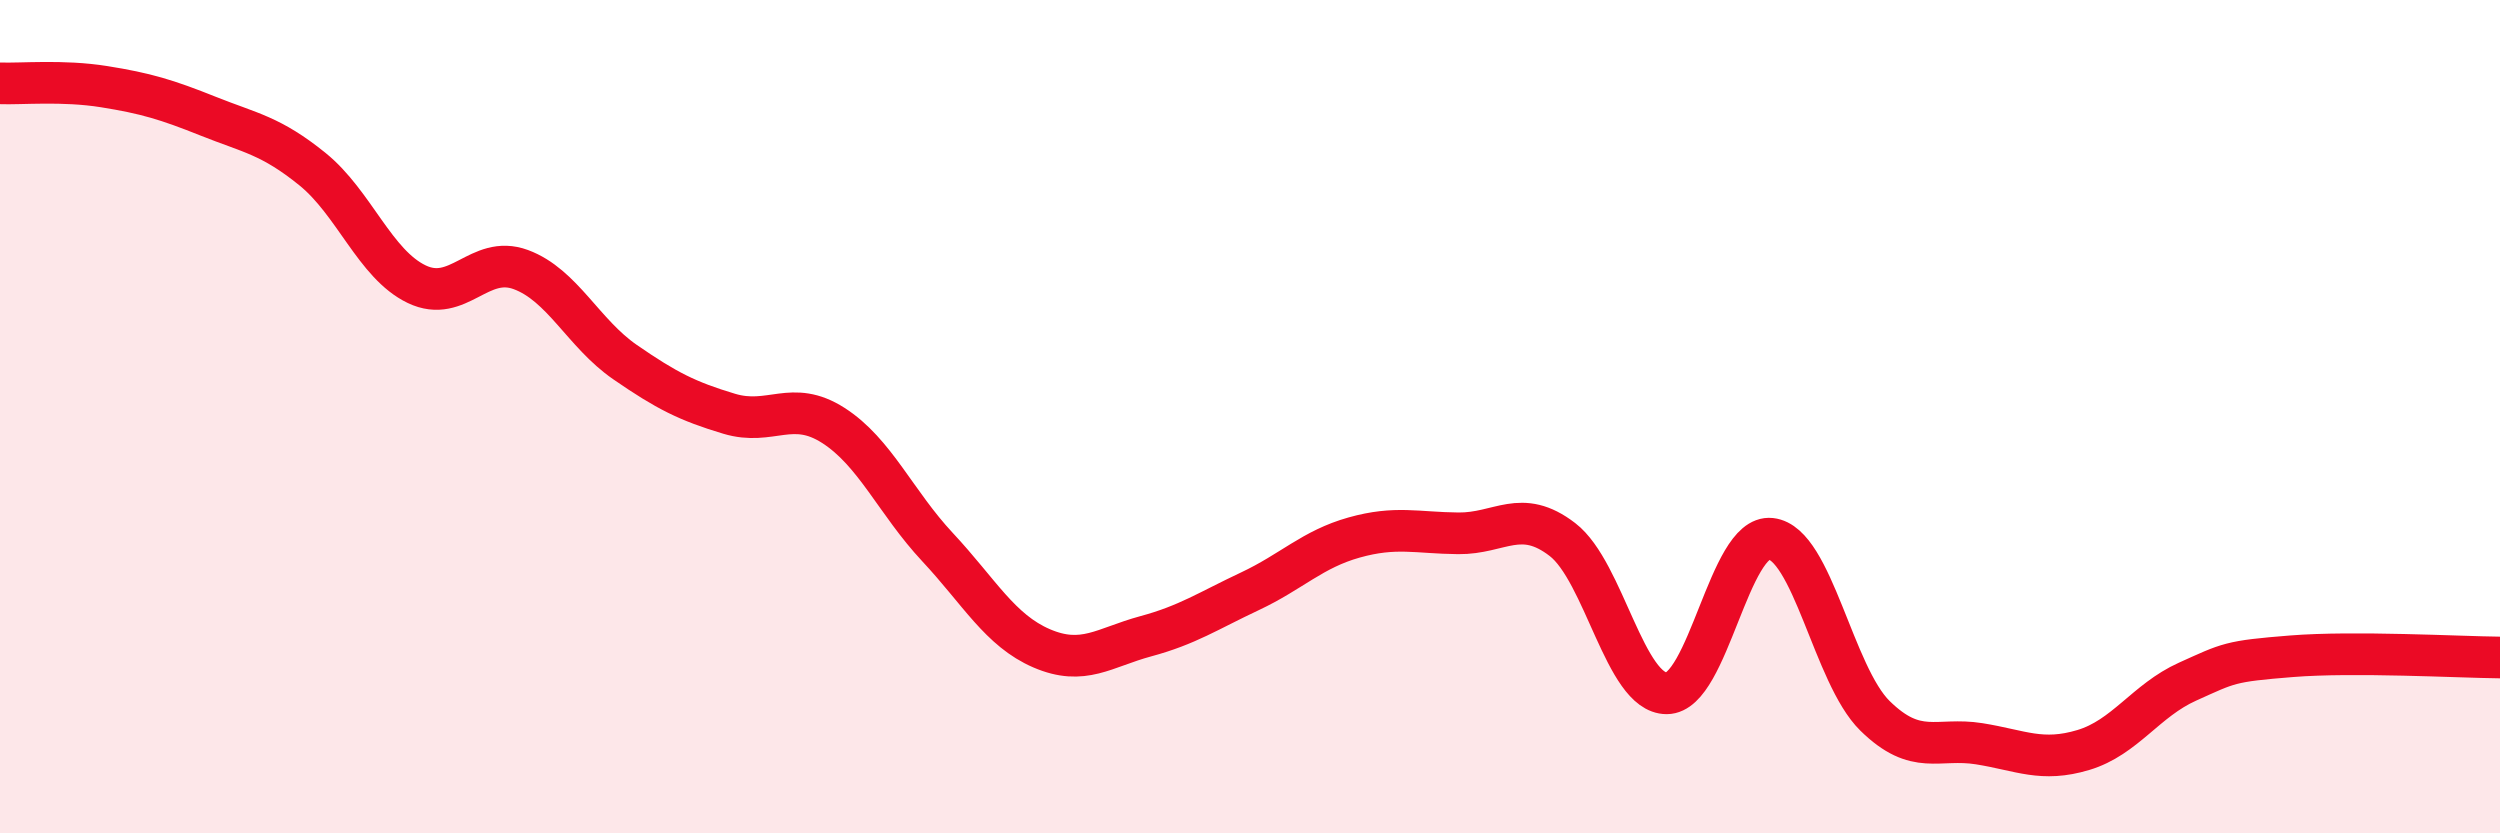
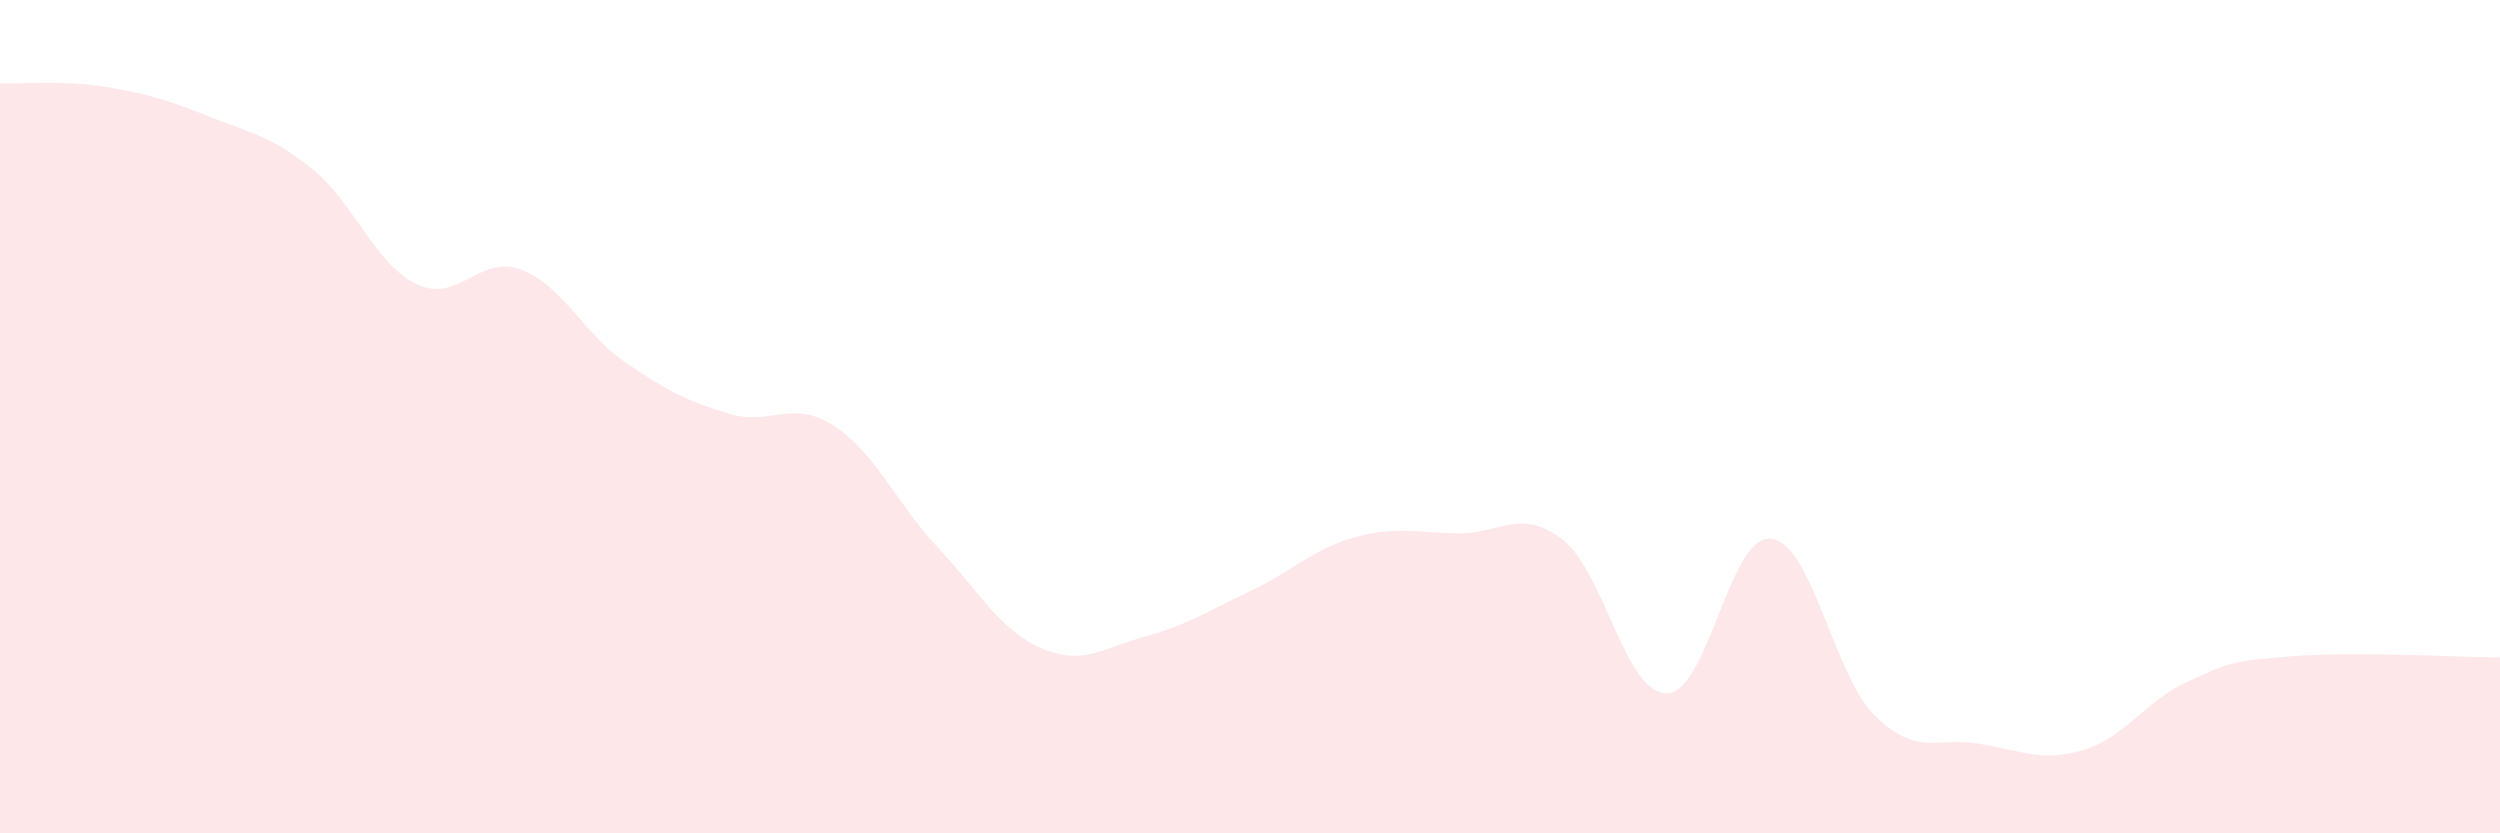
<svg xmlns="http://www.w3.org/2000/svg" width="60" height="20" viewBox="0 0 60 20">
  <path d="M 0,2 C 0.5,2.02 1.5,1.92 2.5,2.08 C 3.5,2.24 4,2.39 5,2.79 C 6,3.19 6.5,3.25 7.5,4.06 C 8.5,4.87 9,6.34 10,6.82 C 11,7.3 11.5,6.1 12.5,6.47 C 13.5,6.84 14,8 15,8.69 C 16,9.38 16.5,9.63 17.5,9.93 C 18.5,10.23 19,9.57 20,10.21 C 21,10.85 21.5,12.06 22.5,13.13 C 23.5,14.2 24,15.13 25,15.56 C 26,15.99 26.5,15.54 27.5,15.27 C 28.5,15 29,14.66 30,14.19 C 31,13.72 31.5,13.18 32.5,12.9 C 33.5,12.62 34,12.79 35,12.8 C 36,12.81 36.5,12.18 37.5,12.95 C 38.5,13.72 39,16.64 40,16.64 C 41,16.64 41.5,12.82 42.5,12.93 C 43.5,13.04 44,16.2 45,17.18 C 46,18.16 46.5,17.69 47.5,17.85 C 48.5,18.01 49,18.3 50,18 C 51,17.7 51.5,16.81 52.5,16.36 C 53.5,15.91 53.5,15.87 55,15.75 C 56.5,15.63 59,15.77 60,15.78L60 20L0 20Z" fill="#EB0A25" opacity="0.1" stroke-linecap="round" stroke-linejoin="round" />
-   <path d="M 0,2 C 0.5,2.02 1.5,1.92 2.5,2.08 C 3.5,2.24 4,2.39 5,2.79 C 6,3.19 6.5,3.25 7.5,4.06 C 8.5,4.87 9,6.34 10,6.82 C 11,7.3 11.5,6.1 12.5,6.47 C 13.5,6.84 14,8 15,8.69 C 16,9.38 16.5,9.63 17.5,9.93 C 18.5,10.23 19,9.57 20,10.21 C 21,10.85 21.5,12.06 22.5,13.13 C 23.5,14.2 24,15.13 25,15.56 C 26,15.99 26.5,15.54 27.5,15.27 C 28.5,15 29,14.66 30,14.19 C 31,13.72 31.5,13.18 32.5,12.9 C 33.5,12.62 34,12.79 35,12.8 C 36,12.81 36.5,12.18 37.5,12.95 C 38.5,13.72 39,16.64 40,16.64 C 41,16.64 41.5,12.82 42.5,12.93 C 43.5,13.04 44,16.2 45,17.18 C 46,18.16 46.5,17.69 47.5,17.85 C 48.5,18.01 49,18.3 50,18 C 51,17.7 51.5,16.81 52.5,16.36 C 53.5,15.91 53.5,15.87 55,15.75 C 56.5,15.63 59,15.77 60,15.78" stroke="#EB0A25" stroke-width="1" fill="none" stroke-linecap="round" stroke-linejoin="round" />
</svg>